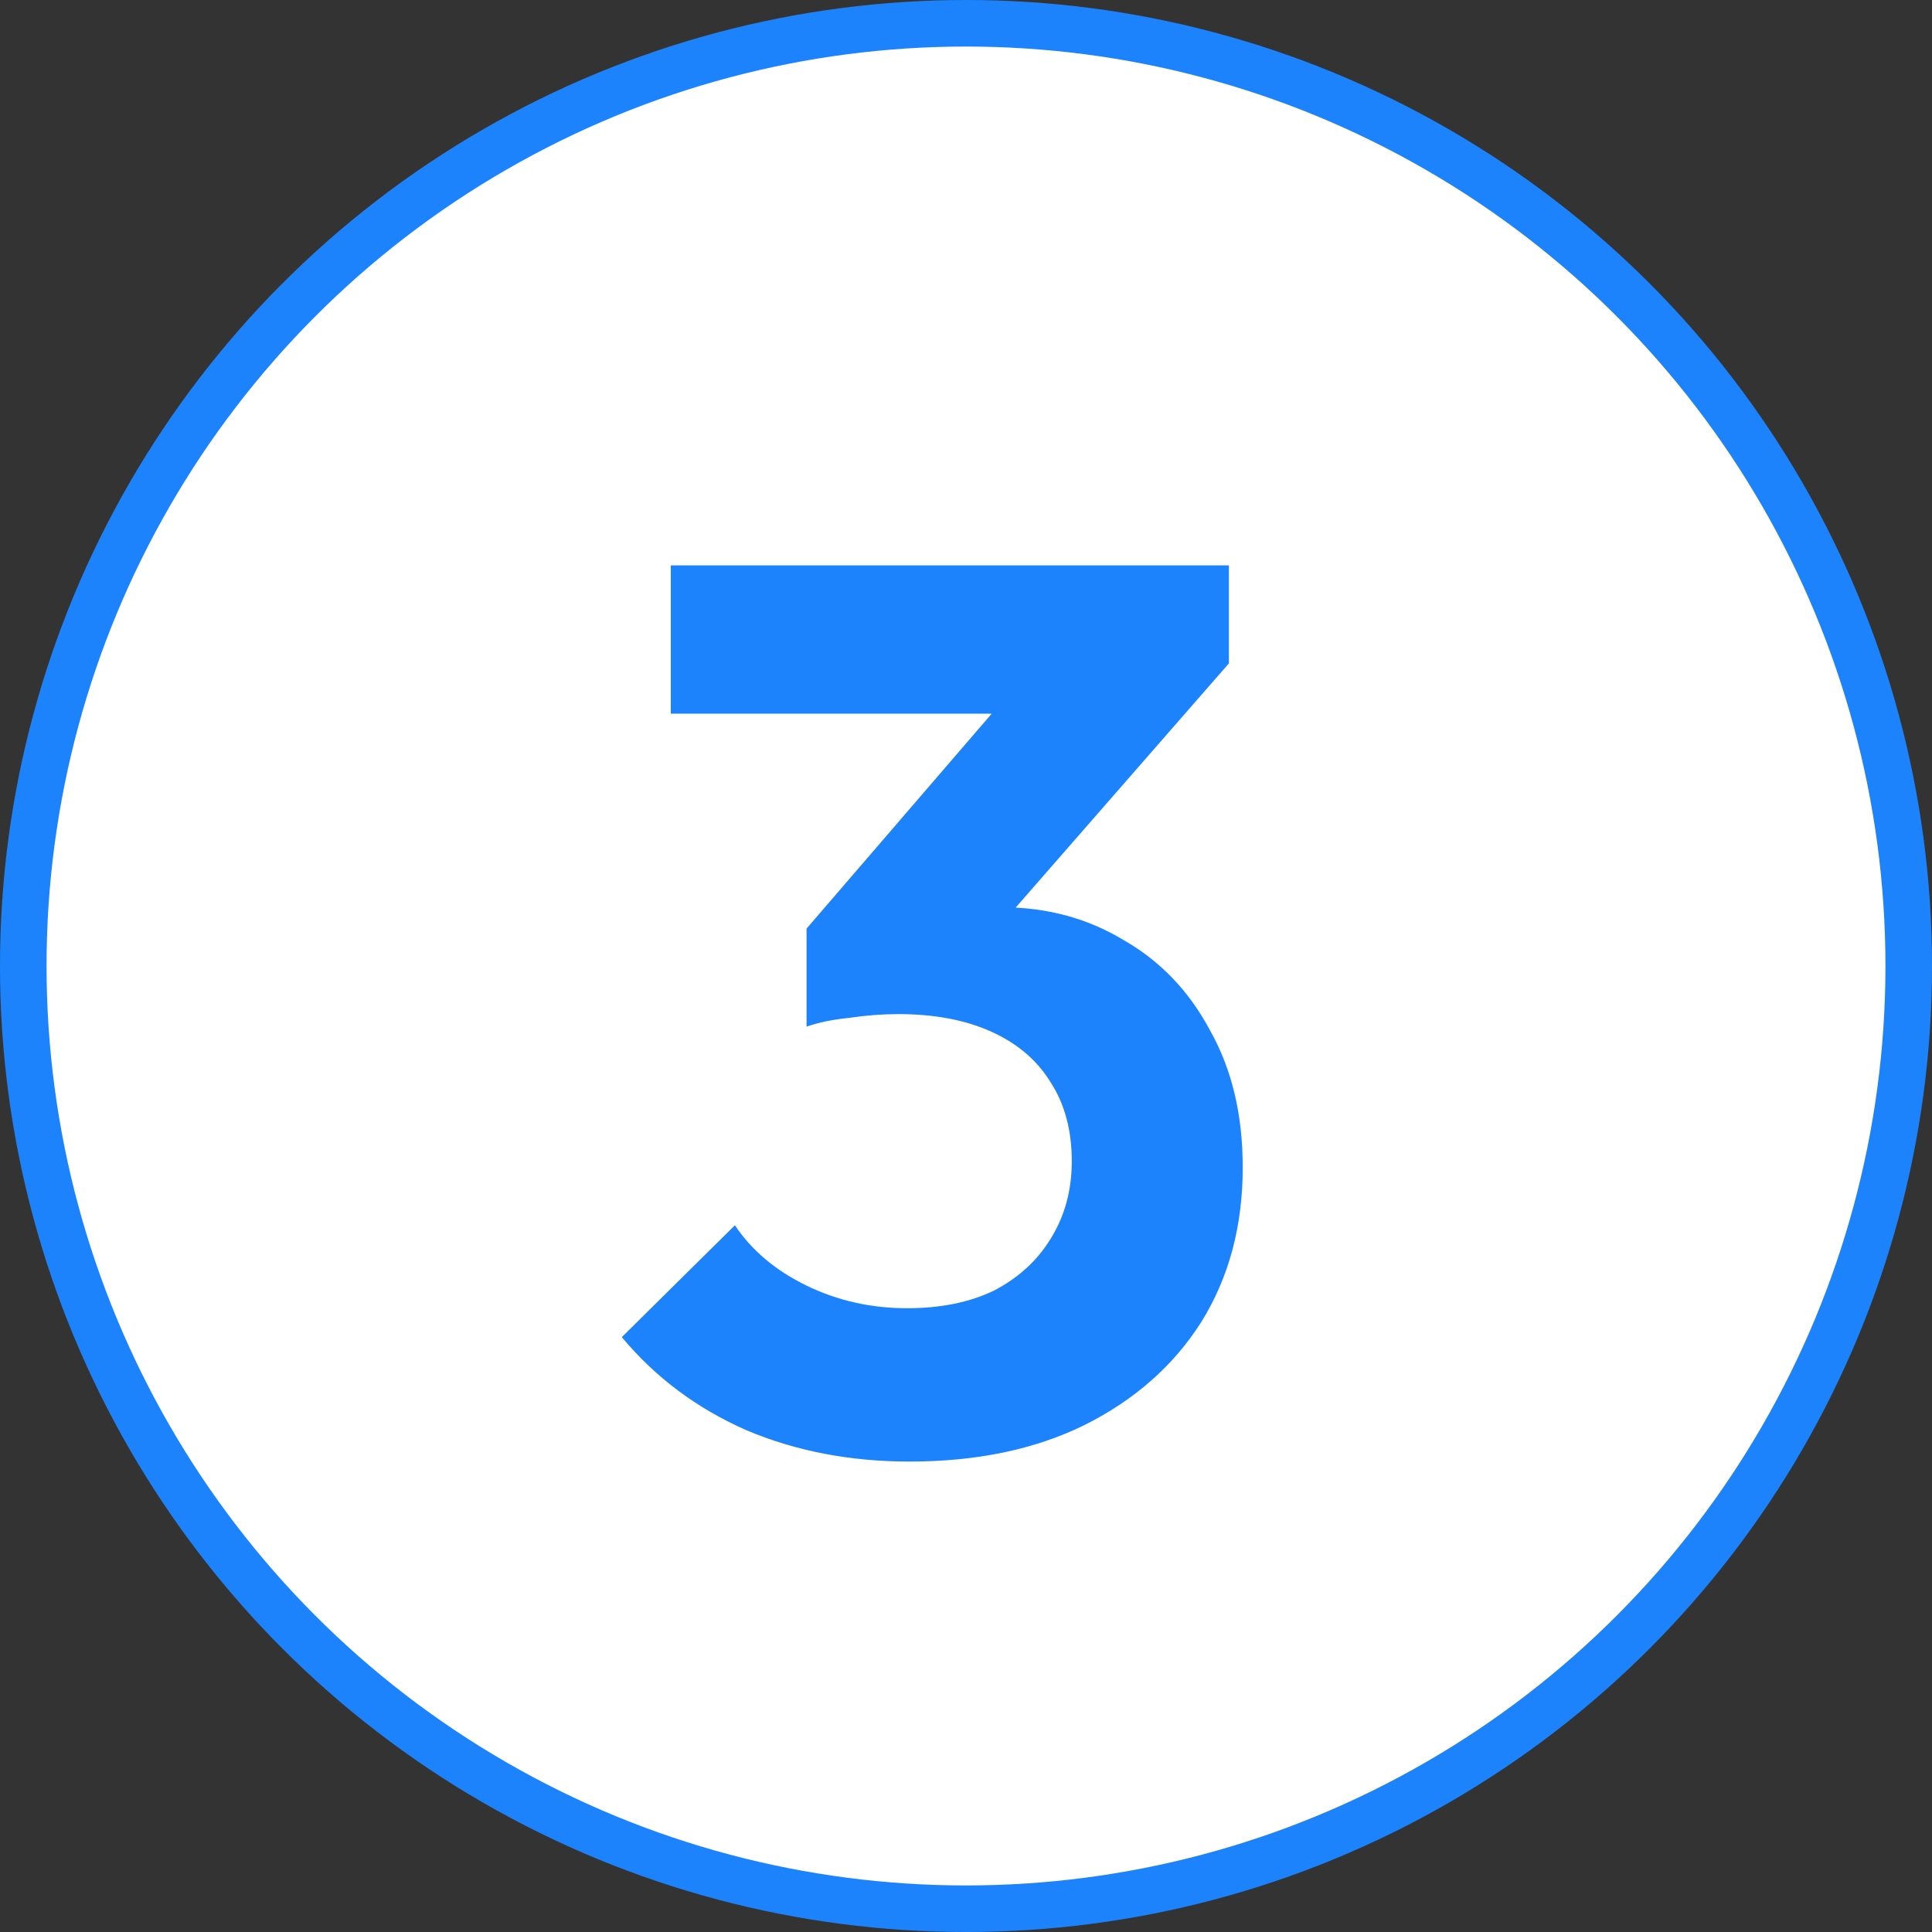
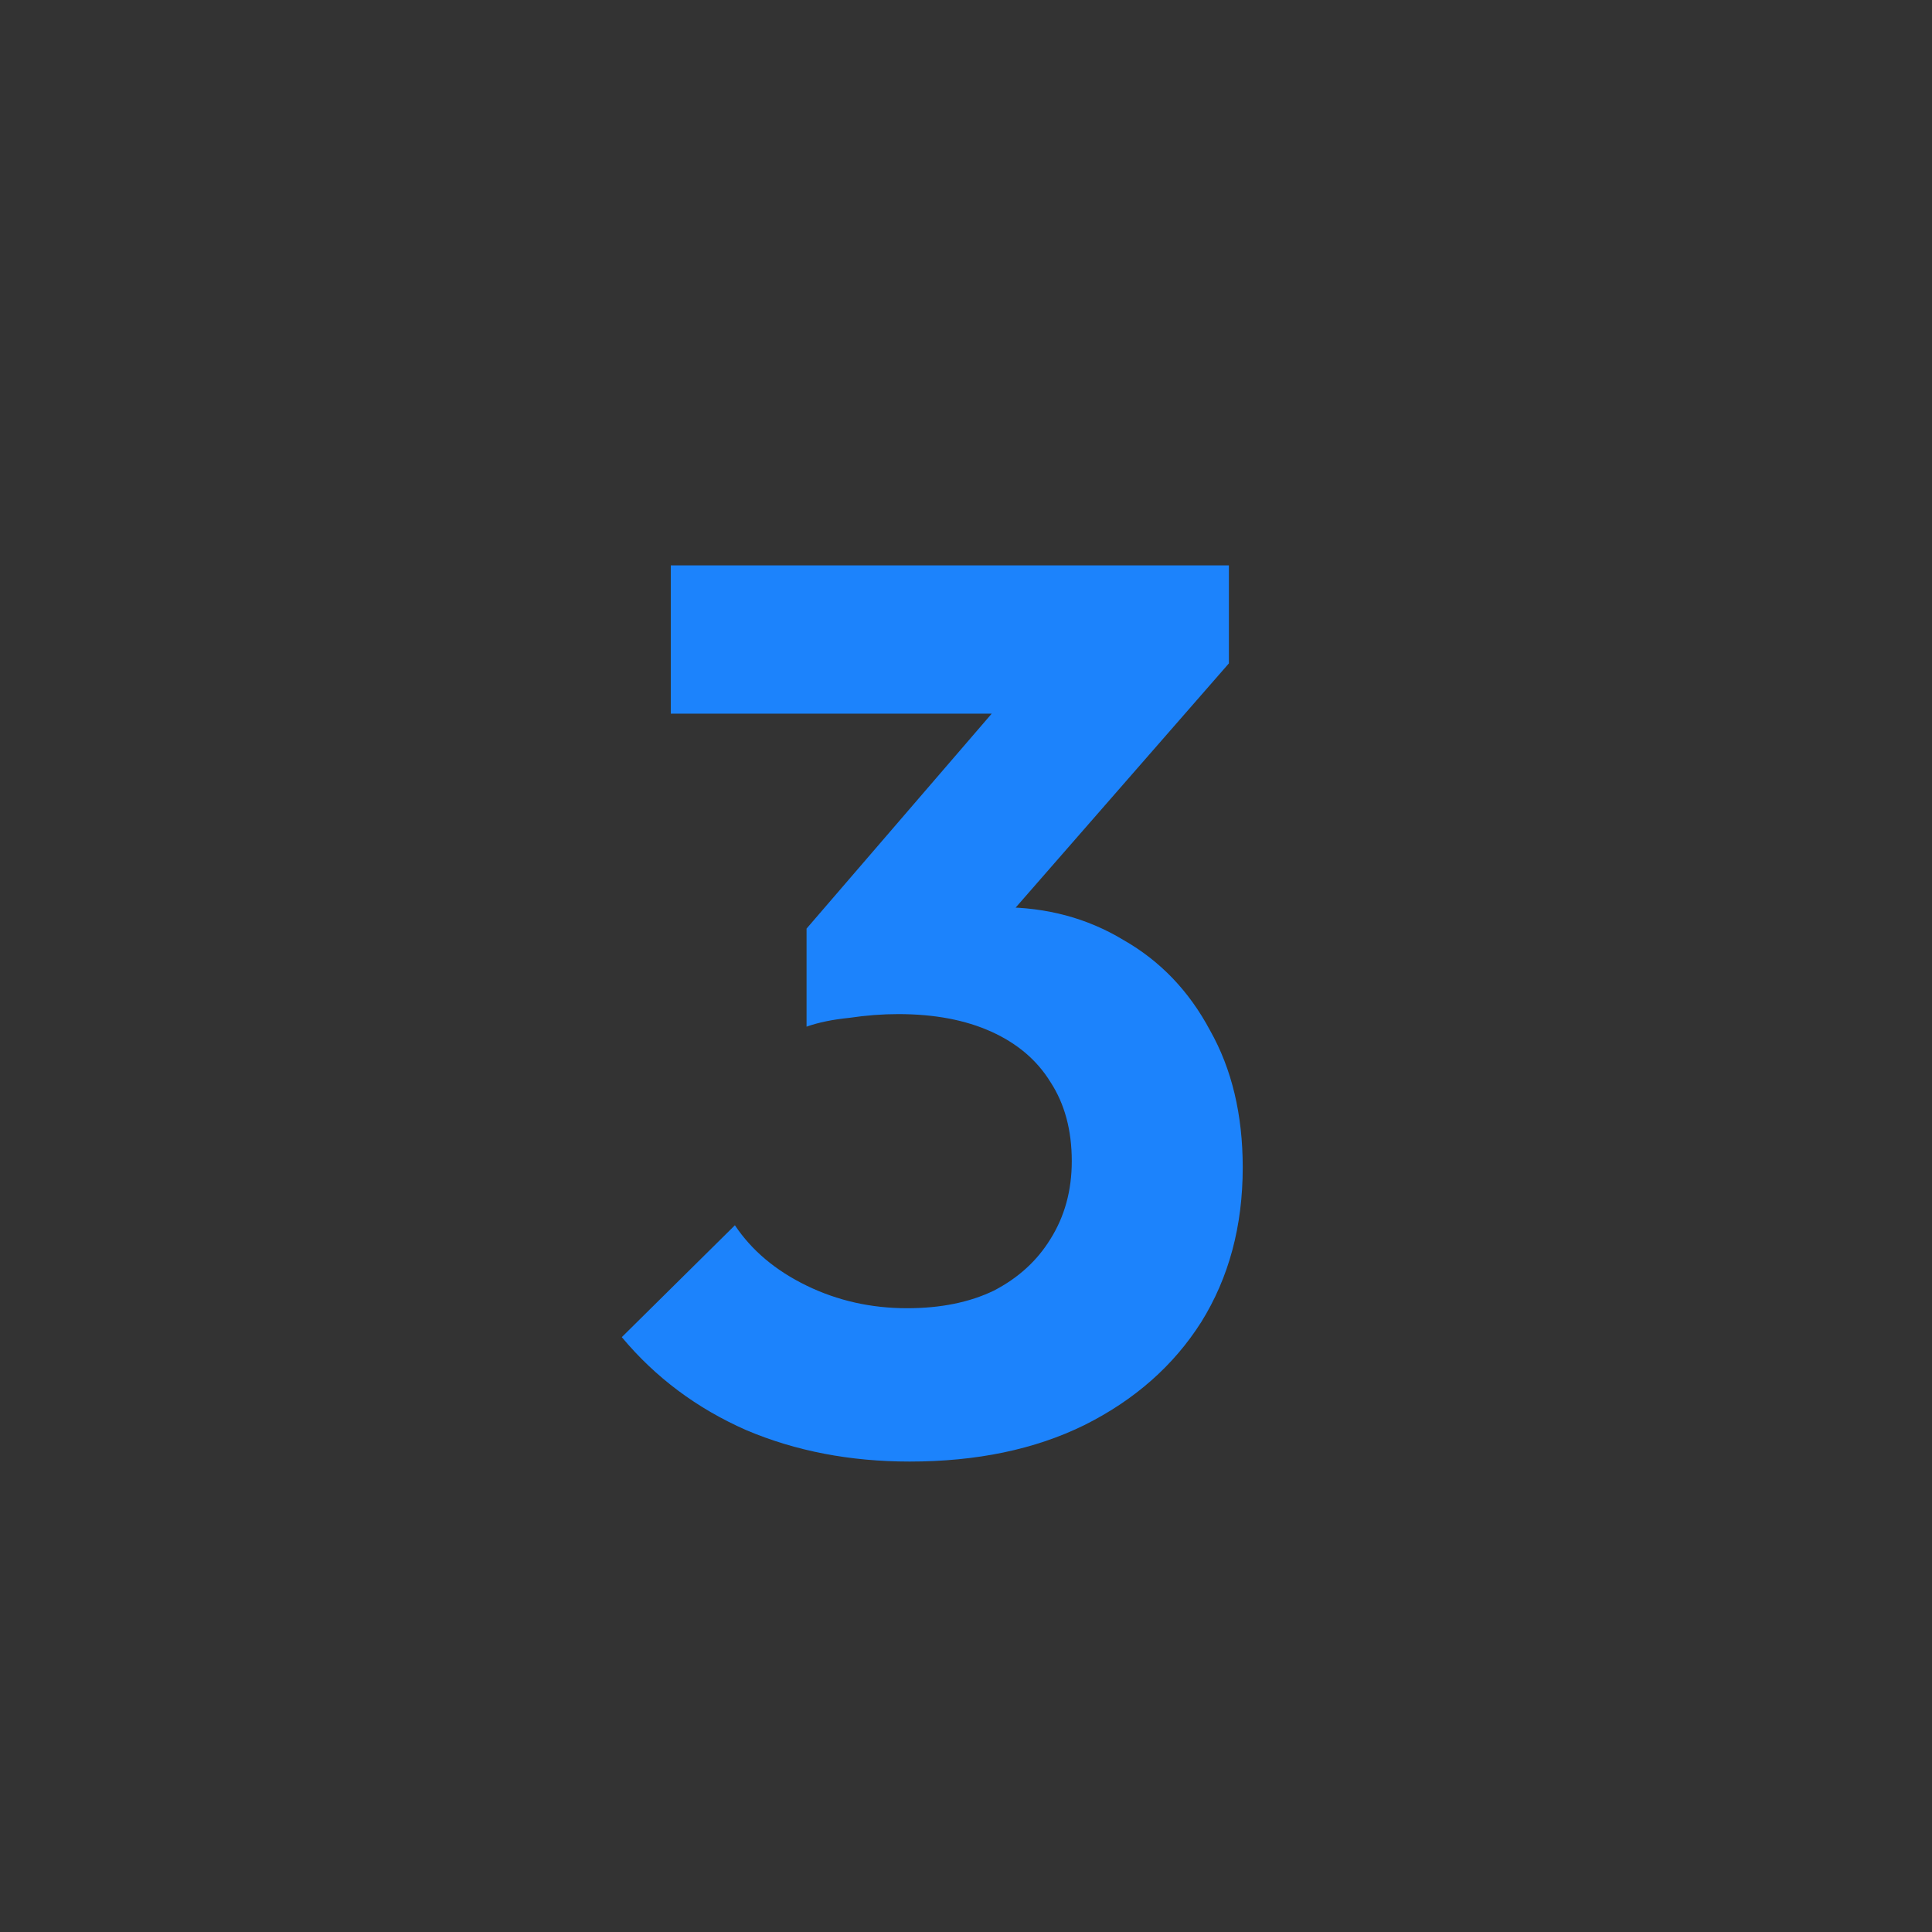
<svg xmlns="http://www.w3.org/2000/svg" width="68" height="68" viewBox="0 0 68 68" fill="none">
  <rect x="0" y="0" width="68" height="68" fill="#333333" stroke="none" />
-   <circle cx="34" cy="34" r="33.181" fill="white" stroke="#1C83FC" stroke-width="1.639" />
  <path d="M32.016 51.442C29.922 51.442 28.005 51.074 26.265 50.336C24.524 49.569 23.065 48.478 21.885 47.063L25.866 43.125C26.456 44.01 27.297 44.718 28.388 45.249C29.48 45.78 30.659 46.045 31.927 46.045C33.107 46.045 34.125 45.839 34.98 45.426C35.836 44.983 36.499 44.379 36.971 43.612C37.472 42.815 37.723 41.901 37.723 40.869C37.723 39.778 37.472 38.849 36.971 38.082C36.499 37.315 35.806 36.725 34.892 36.312C33.977 35.899 32.886 35.693 31.618 35.693C31.057 35.693 30.482 35.737 29.892 35.825C29.303 35.884 28.801 35.988 28.388 36.135L31.043 32.773C31.78 32.537 32.503 32.345 33.211 32.198C33.948 32.021 34.626 31.932 35.246 31.932C36.838 31.932 38.269 32.316 39.537 33.082C40.835 33.82 41.852 34.882 42.59 36.268C43.356 37.624 43.74 39.232 43.74 41.09C43.74 43.155 43.253 44.968 42.28 46.532C41.307 48.065 39.935 49.275 38.166 50.159C36.425 51.015 34.376 51.442 32.016 51.442ZM28.388 36.135V32.684L36.352 23.438L43.253 23.349L35.024 32.773L28.388 36.135ZM23.61 25.119V19.899H43.253V23.349L38.343 25.119H23.61Z" fill="#1C83FC" />
</svg>